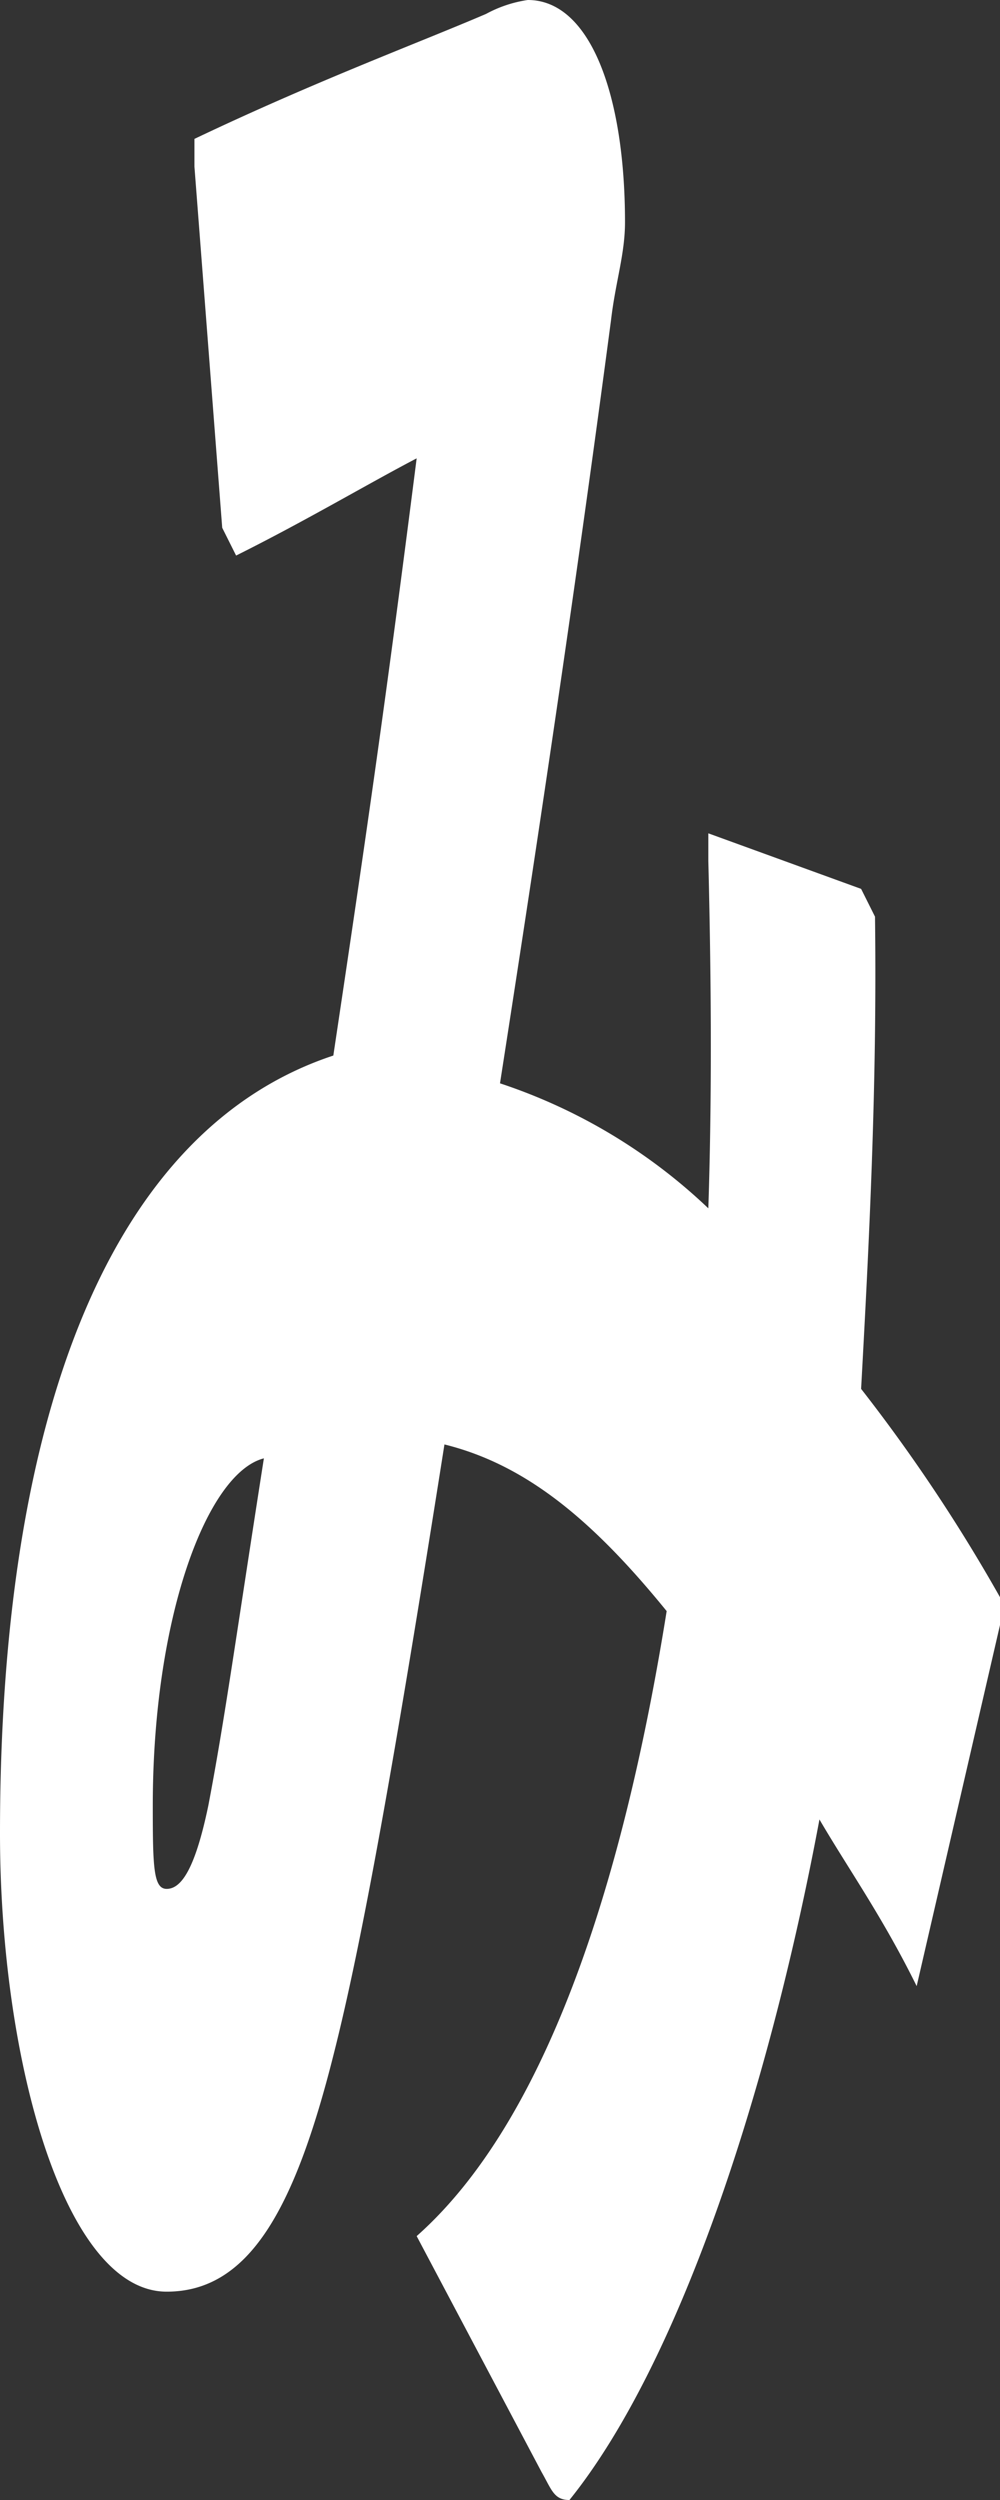
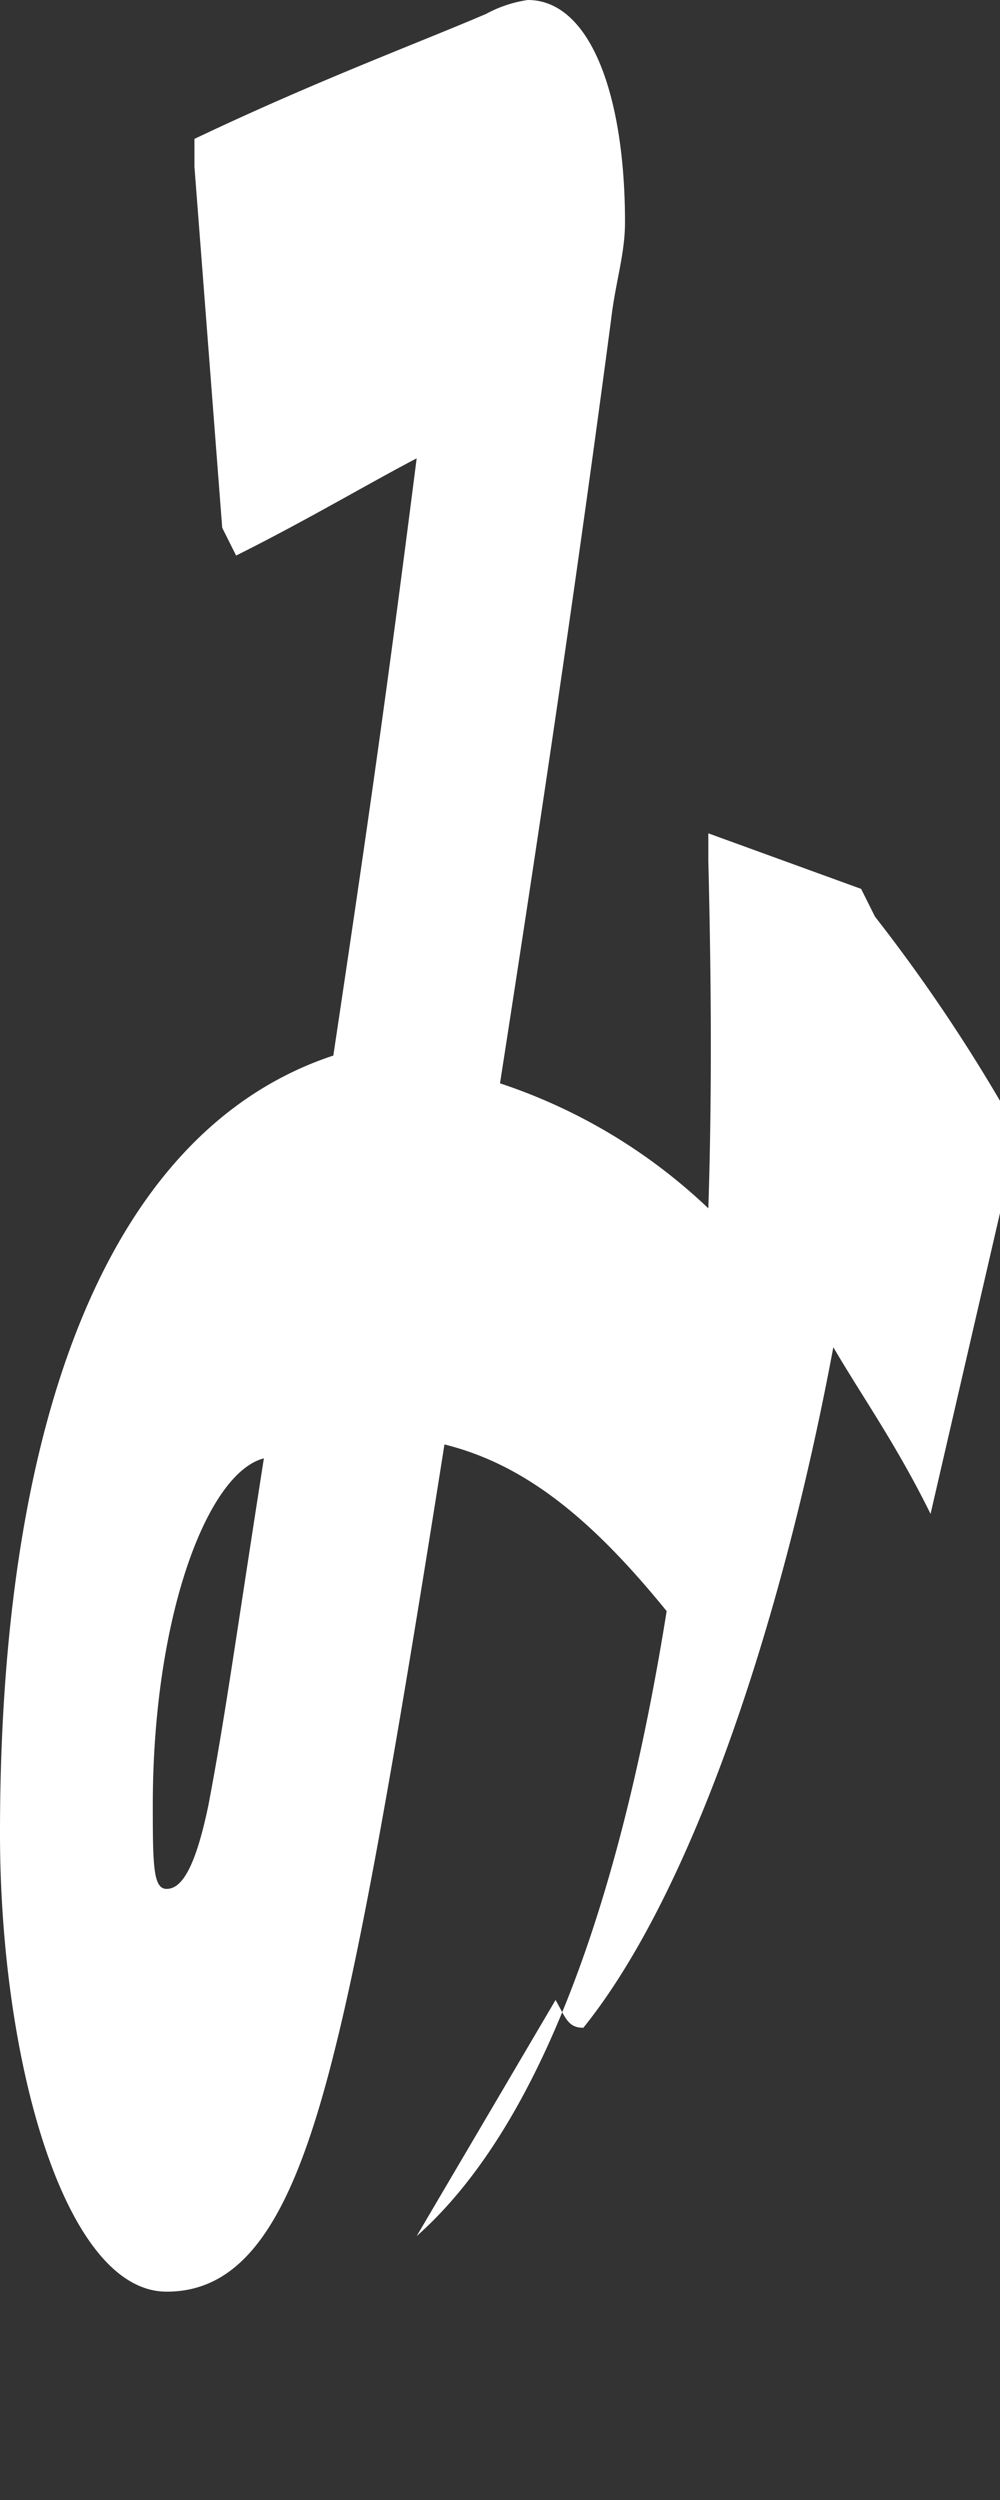
<svg xmlns="http://www.w3.org/2000/svg" width="72" height="180" viewBox="0 0 72 180">
  <rect x="0" y="0" width="72" height="180" fill="#333333" stroke="none" />
-   <path id="パス_5215" data-name="パス 5215" d="M664,166c10.153-9,15.284-28.041,18-45-5.276-6.491-10.086-10.535-16-12-3.6,22.822-5.921,35.834-8,44-2.8,11.1-6.085,17-12,17-7.354,0-12-16.668-12-33,0-30.57,8.171-50.766,24-56,2.479-16.541,3.841-26.04,6-43-3.6,1.884-7.964,4.487-13,7l-1-2-2-26V15c8.791-4.187,16.124-6.906,21-9a9.011,9.011,0,0,1,3-1c4.477,0,7,6.787,7,16,0,2.3-.68,4.278-1,7-2.159,16.332-4.643,33.434-8,55a39.949,39.949,0,0,1,15,9c.24-7.328.239-15.368,0-25V65l11,4,1,2c.16,12.354-.44,23.741-1,34a120.734,120.734,0,0,1,10,15v2l-6,26h0c-2.478-5.025-4.921-8.44-7-12-3.757,20.1-10.245,39.369-18,49-1.118,0-1.281-.743-2-2Zm-19-31c0,4.4.041,6,1,6,1.041,0,2.042-1.394,3-6,1.2-6.281,2-12.228,4-25-4.076,1.046-8,11.39-8,25" transform="translate(-634 -5)" fill="#fff" />
+   <path id="パス_5215" data-name="パス 5215" d="M664,166c10.153-9,15.284-28.041,18-45-5.276-6.491-10.086-10.535-16-12-3.6,22.822-5.921,35.834-8,44-2.8,11.1-6.085,17-12,17-7.354,0-12-16.668-12-33,0-30.57,8.171-50.766,24-56,2.479-16.541,3.841-26.04,6-43-3.6,1.884-7.964,4.487-13,7l-1-2-2-26V15c8.791-4.187,16.124-6.906,21-9a9.011,9.011,0,0,1,3-1c4.477,0,7,6.787,7,16,0,2.3-.68,4.278-1,7-2.159,16.332-4.643,33.434-8,55a39.949,39.949,0,0,1,15,9c.24-7.328.239-15.368,0-25V65l11,4,1,2a120.734,120.734,0,0,1,10,15v2l-6,26h0c-2.478-5.025-4.921-8.44-7-12-3.757,20.1-10.245,39.369-18,49-1.118,0-1.281-.743-2-2Zm-19-31c0,4.4.041,6,1,6,1.041,0,2.042-1.394,3-6,1.2-6.281,2-12.228,4-25-4.076,1.046-8,11.39-8,25" transform="translate(-634 -5)" fill="#fff" />
</svg>